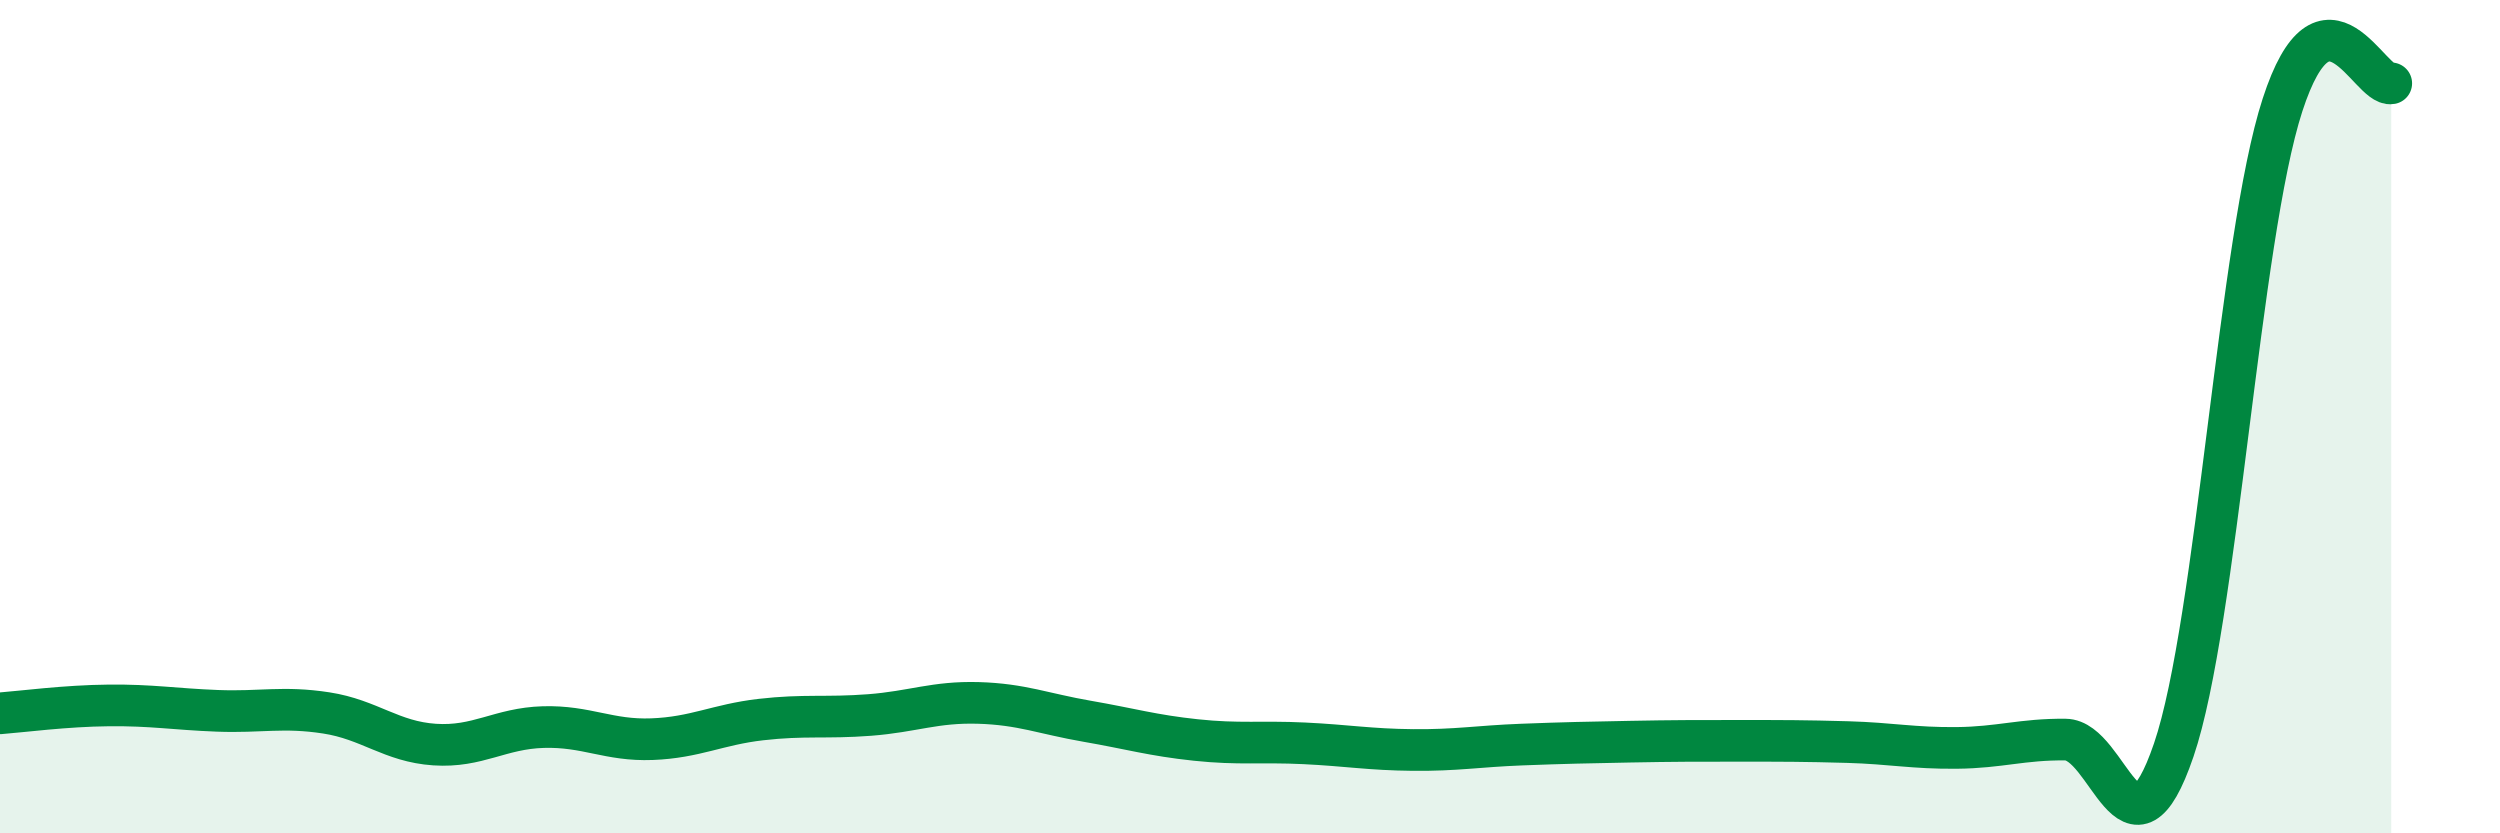
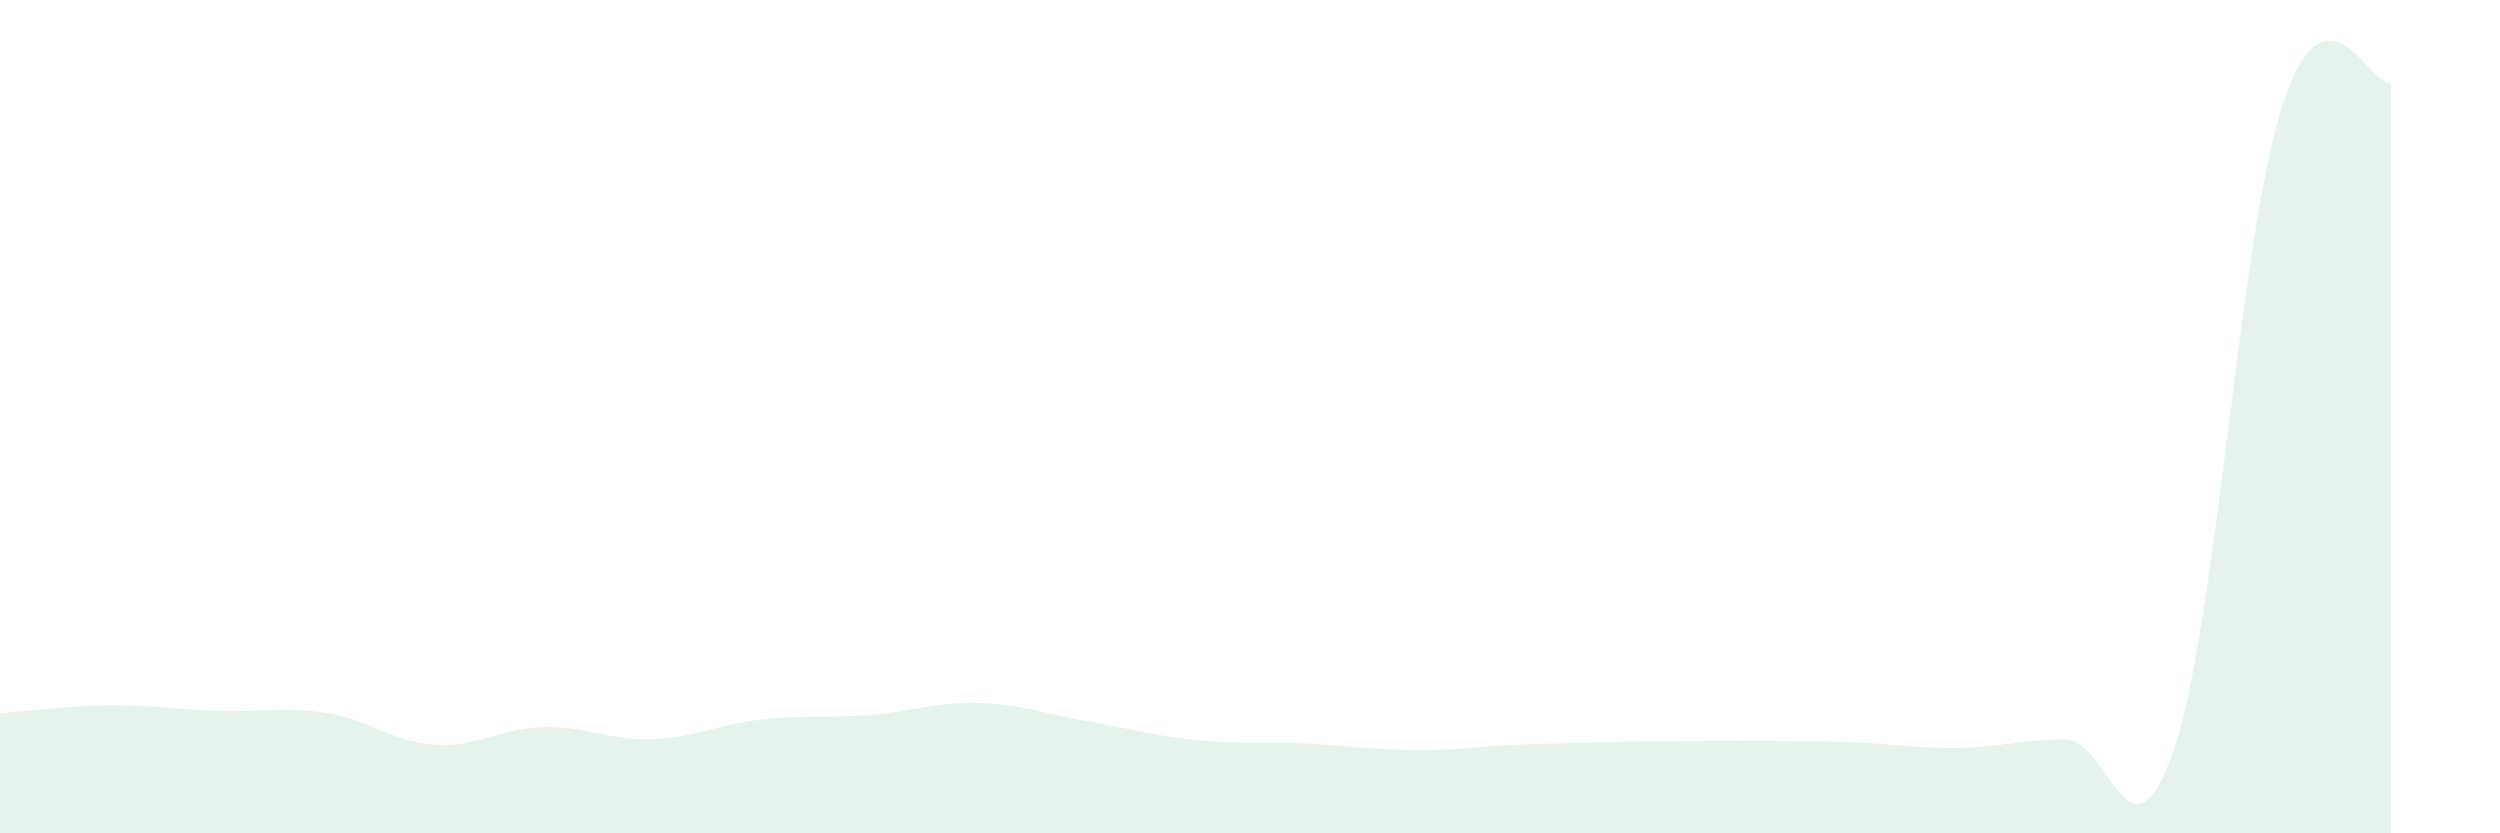
<svg xmlns="http://www.w3.org/2000/svg" width="60" height="20" viewBox="0 0 60 20">
  <path d="M 0,17.12 C 0.52,17.08 1.57,16.94 2.61,16.93 C 3.65,16.92 4.18,17.02 5.22,17.06 C 6.26,17.1 6.79,16.95 7.83,17.11 C 8.87,17.27 9.39,17.8 10.43,17.87 C 11.47,17.94 12,17.48 13.04,17.45 C 14.08,17.42 14.61,17.78 15.65,17.74 C 16.69,17.7 17.22,17.39 18.26,17.27 C 19.3,17.15 19.83,17.24 20.87,17.16 C 21.91,17.08 22.44,16.84 23.48,16.87 C 24.52,16.9 25.05,17.13 26.09,17.31 C 27.13,17.49 27.66,17.65 28.7,17.76 C 29.74,17.87 30.26,17.79 31.3,17.84 C 32.34,17.89 32.87,17.99 33.91,18 C 34.95,18.01 35.48,17.91 36.52,17.87 C 37.56,17.83 38.09,17.82 39.13,17.8 C 40.17,17.78 40.7,17.78 41.74,17.78 C 42.78,17.78 43.31,17.78 44.35,17.81 C 45.39,17.84 45.92,17.96 46.96,17.95 C 48,17.94 48.53,17.74 49.57,17.75 C 50.61,17.76 51.13,21.05 52.17,18 C 53.21,14.95 53.74,5.72 54.78,2.52 C 55.82,-0.68 56.87,2.1 57.39,2L57.39 20L0 20Z" fill="#008740" opacity="0.1" stroke-linecap="round" stroke-linejoin="round" />
-   <path d="M 0,17.12 C 0.52,17.08 1.57,16.94 2.61,16.93 C 3.65,16.92 4.18,17.02 5.22,17.06 C 6.26,17.1 6.79,16.95 7.83,17.11 C 8.87,17.27 9.39,17.8 10.43,17.87 C 11.47,17.94 12,17.48 13.04,17.45 C 14.08,17.42 14.61,17.78 15.65,17.74 C 16.69,17.7 17.22,17.39 18.26,17.27 C 19.3,17.15 19.83,17.24 20.87,17.16 C 21.91,17.08 22.44,16.84 23.48,16.87 C 24.52,16.9 25.05,17.13 26.09,17.31 C 27.13,17.49 27.66,17.65 28.7,17.76 C 29.74,17.87 30.26,17.79 31.3,17.84 C 32.34,17.89 32.87,17.99 33.91,18 C 34.95,18.01 35.48,17.91 36.52,17.87 C 37.56,17.83 38.09,17.82 39.13,17.8 C 40.17,17.78 40.7,17.78 41.74,17.78 C 42.78,17.78 43.31,17.78 44.35,17.81 C 45.39,17.84 45.92,17.96 46.96,17.95 C 48,17.94 48.53,17.74 49.57,17.75 C 50.61,17.76 51.13,21.05 52.17,18 C 53.21,14.95 53.74,5.72 54.78,2.52 C 55.82,-0.68 56.87,2.1 57.39,2" stroke="#008740" stroke-width="1" fill="none" stroke-linecap="round" stroke-linejoin="round" />
</svg>